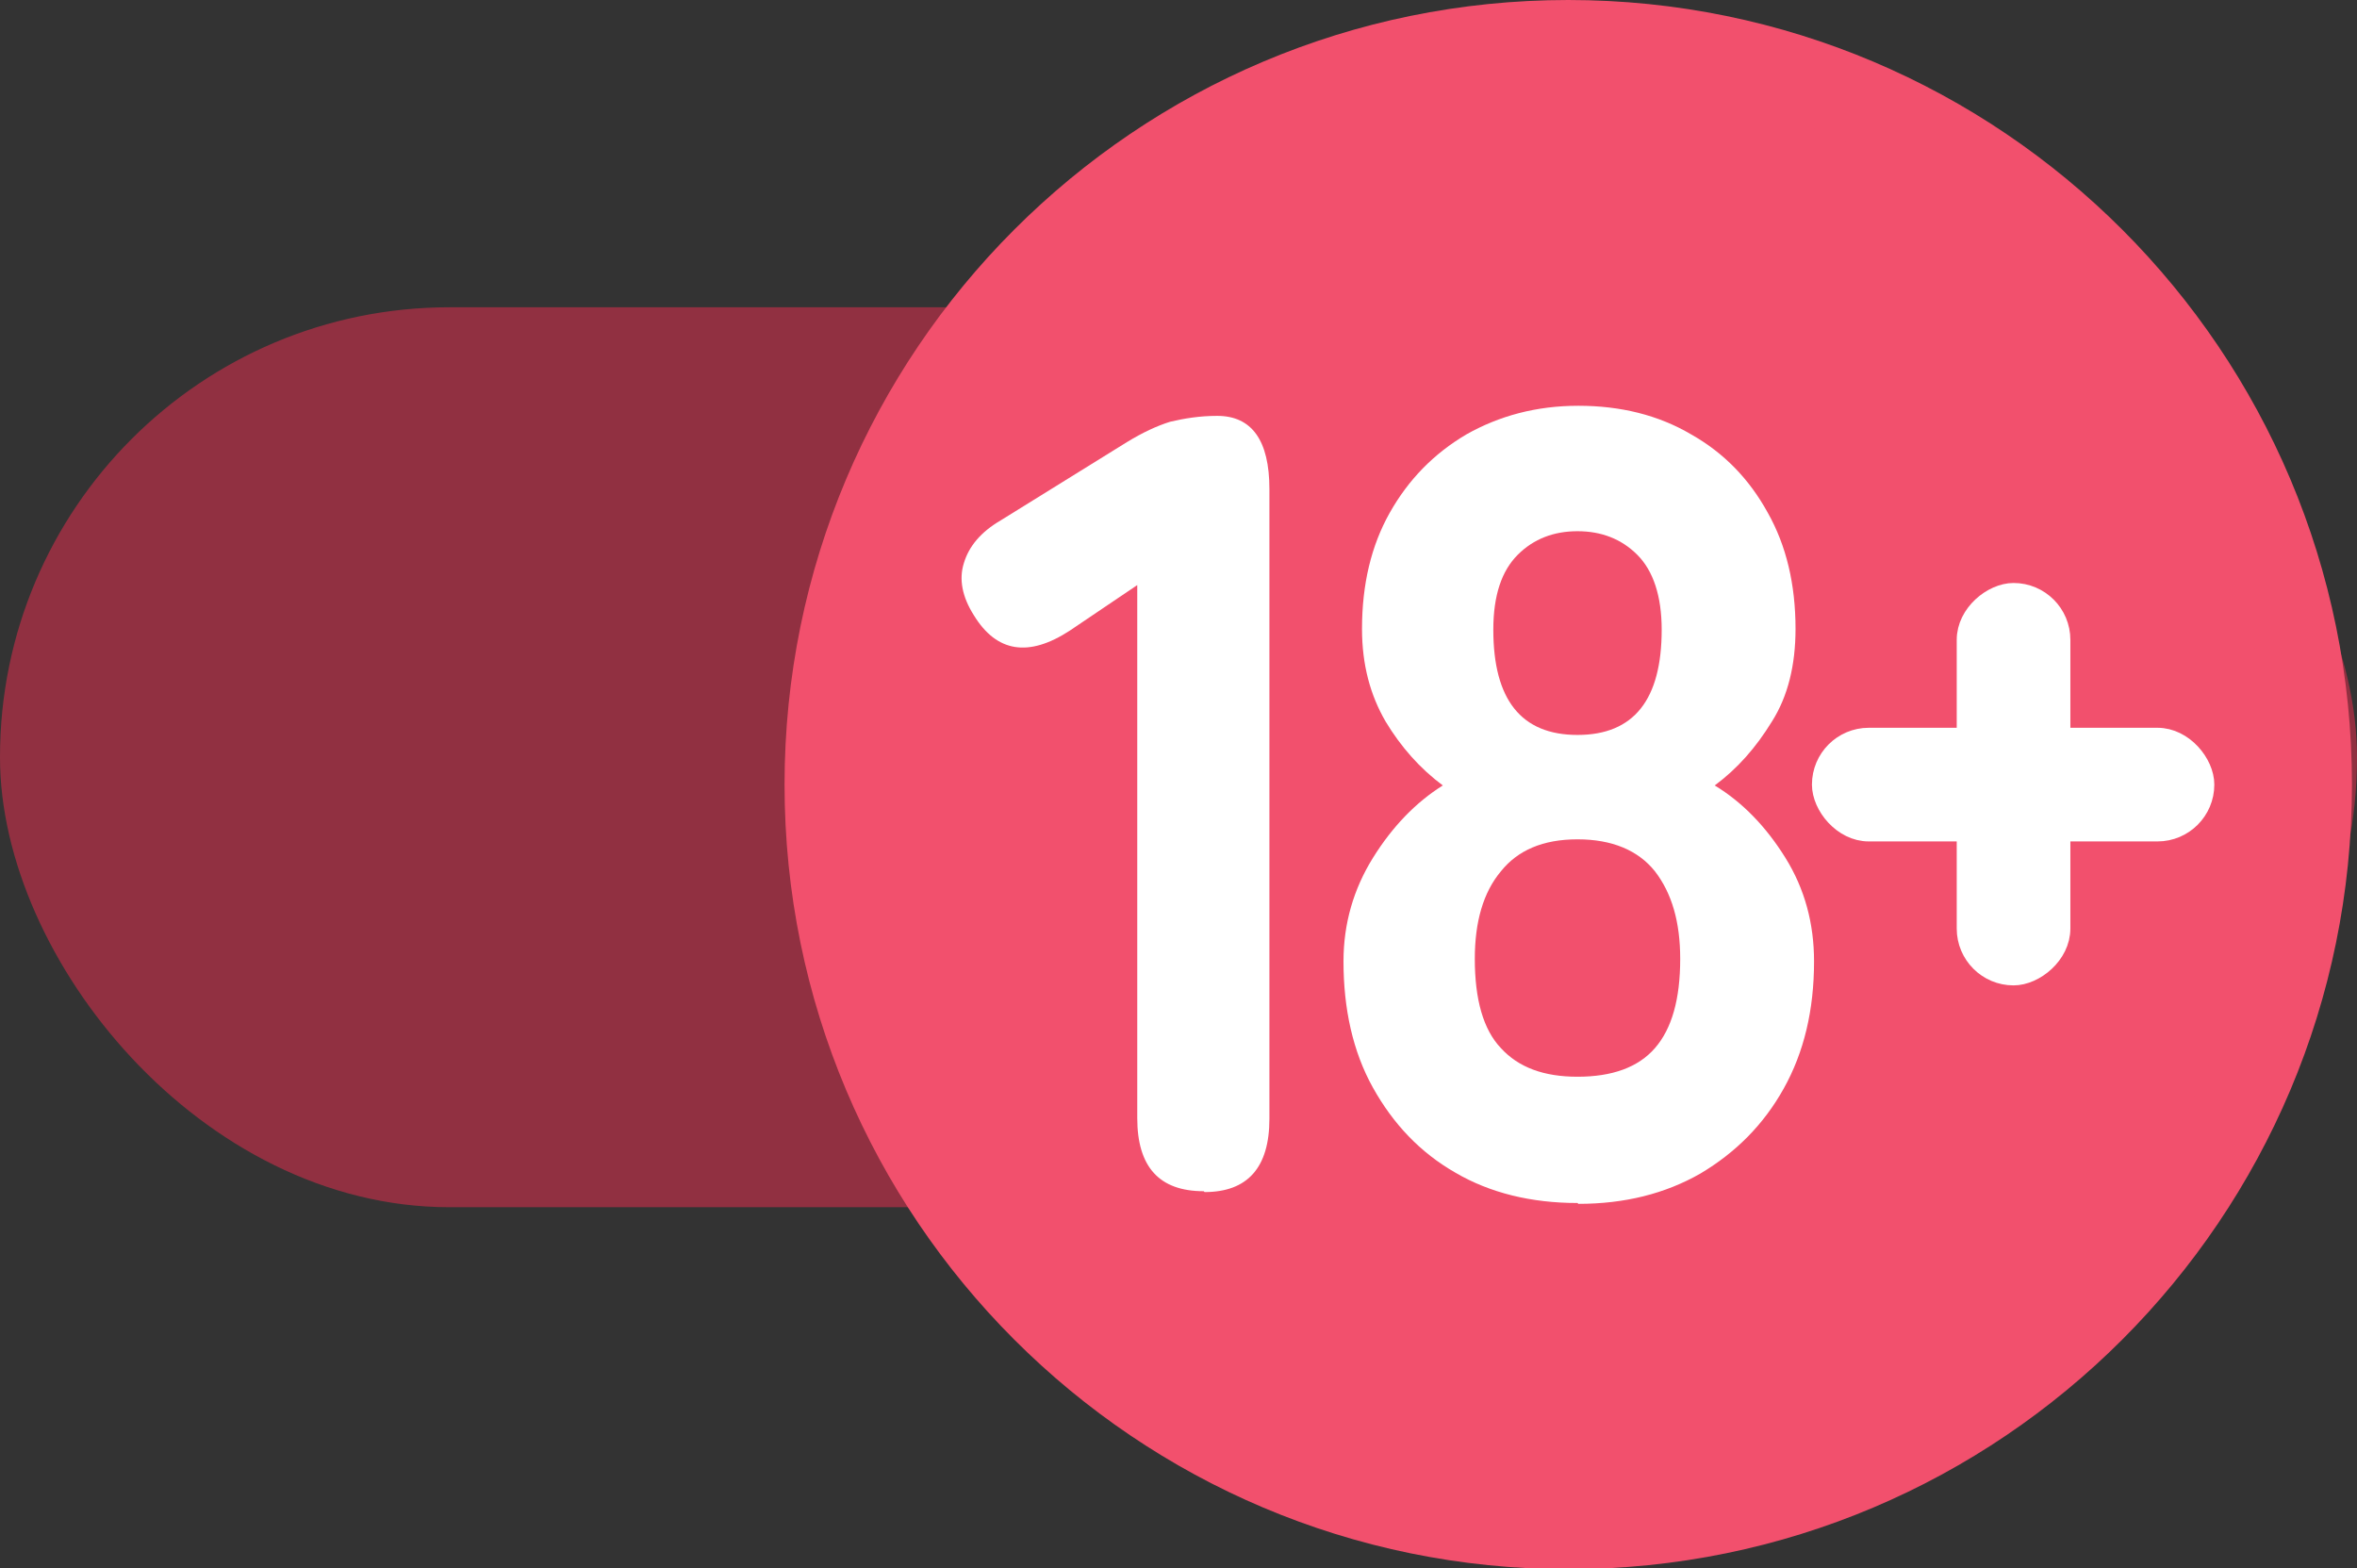
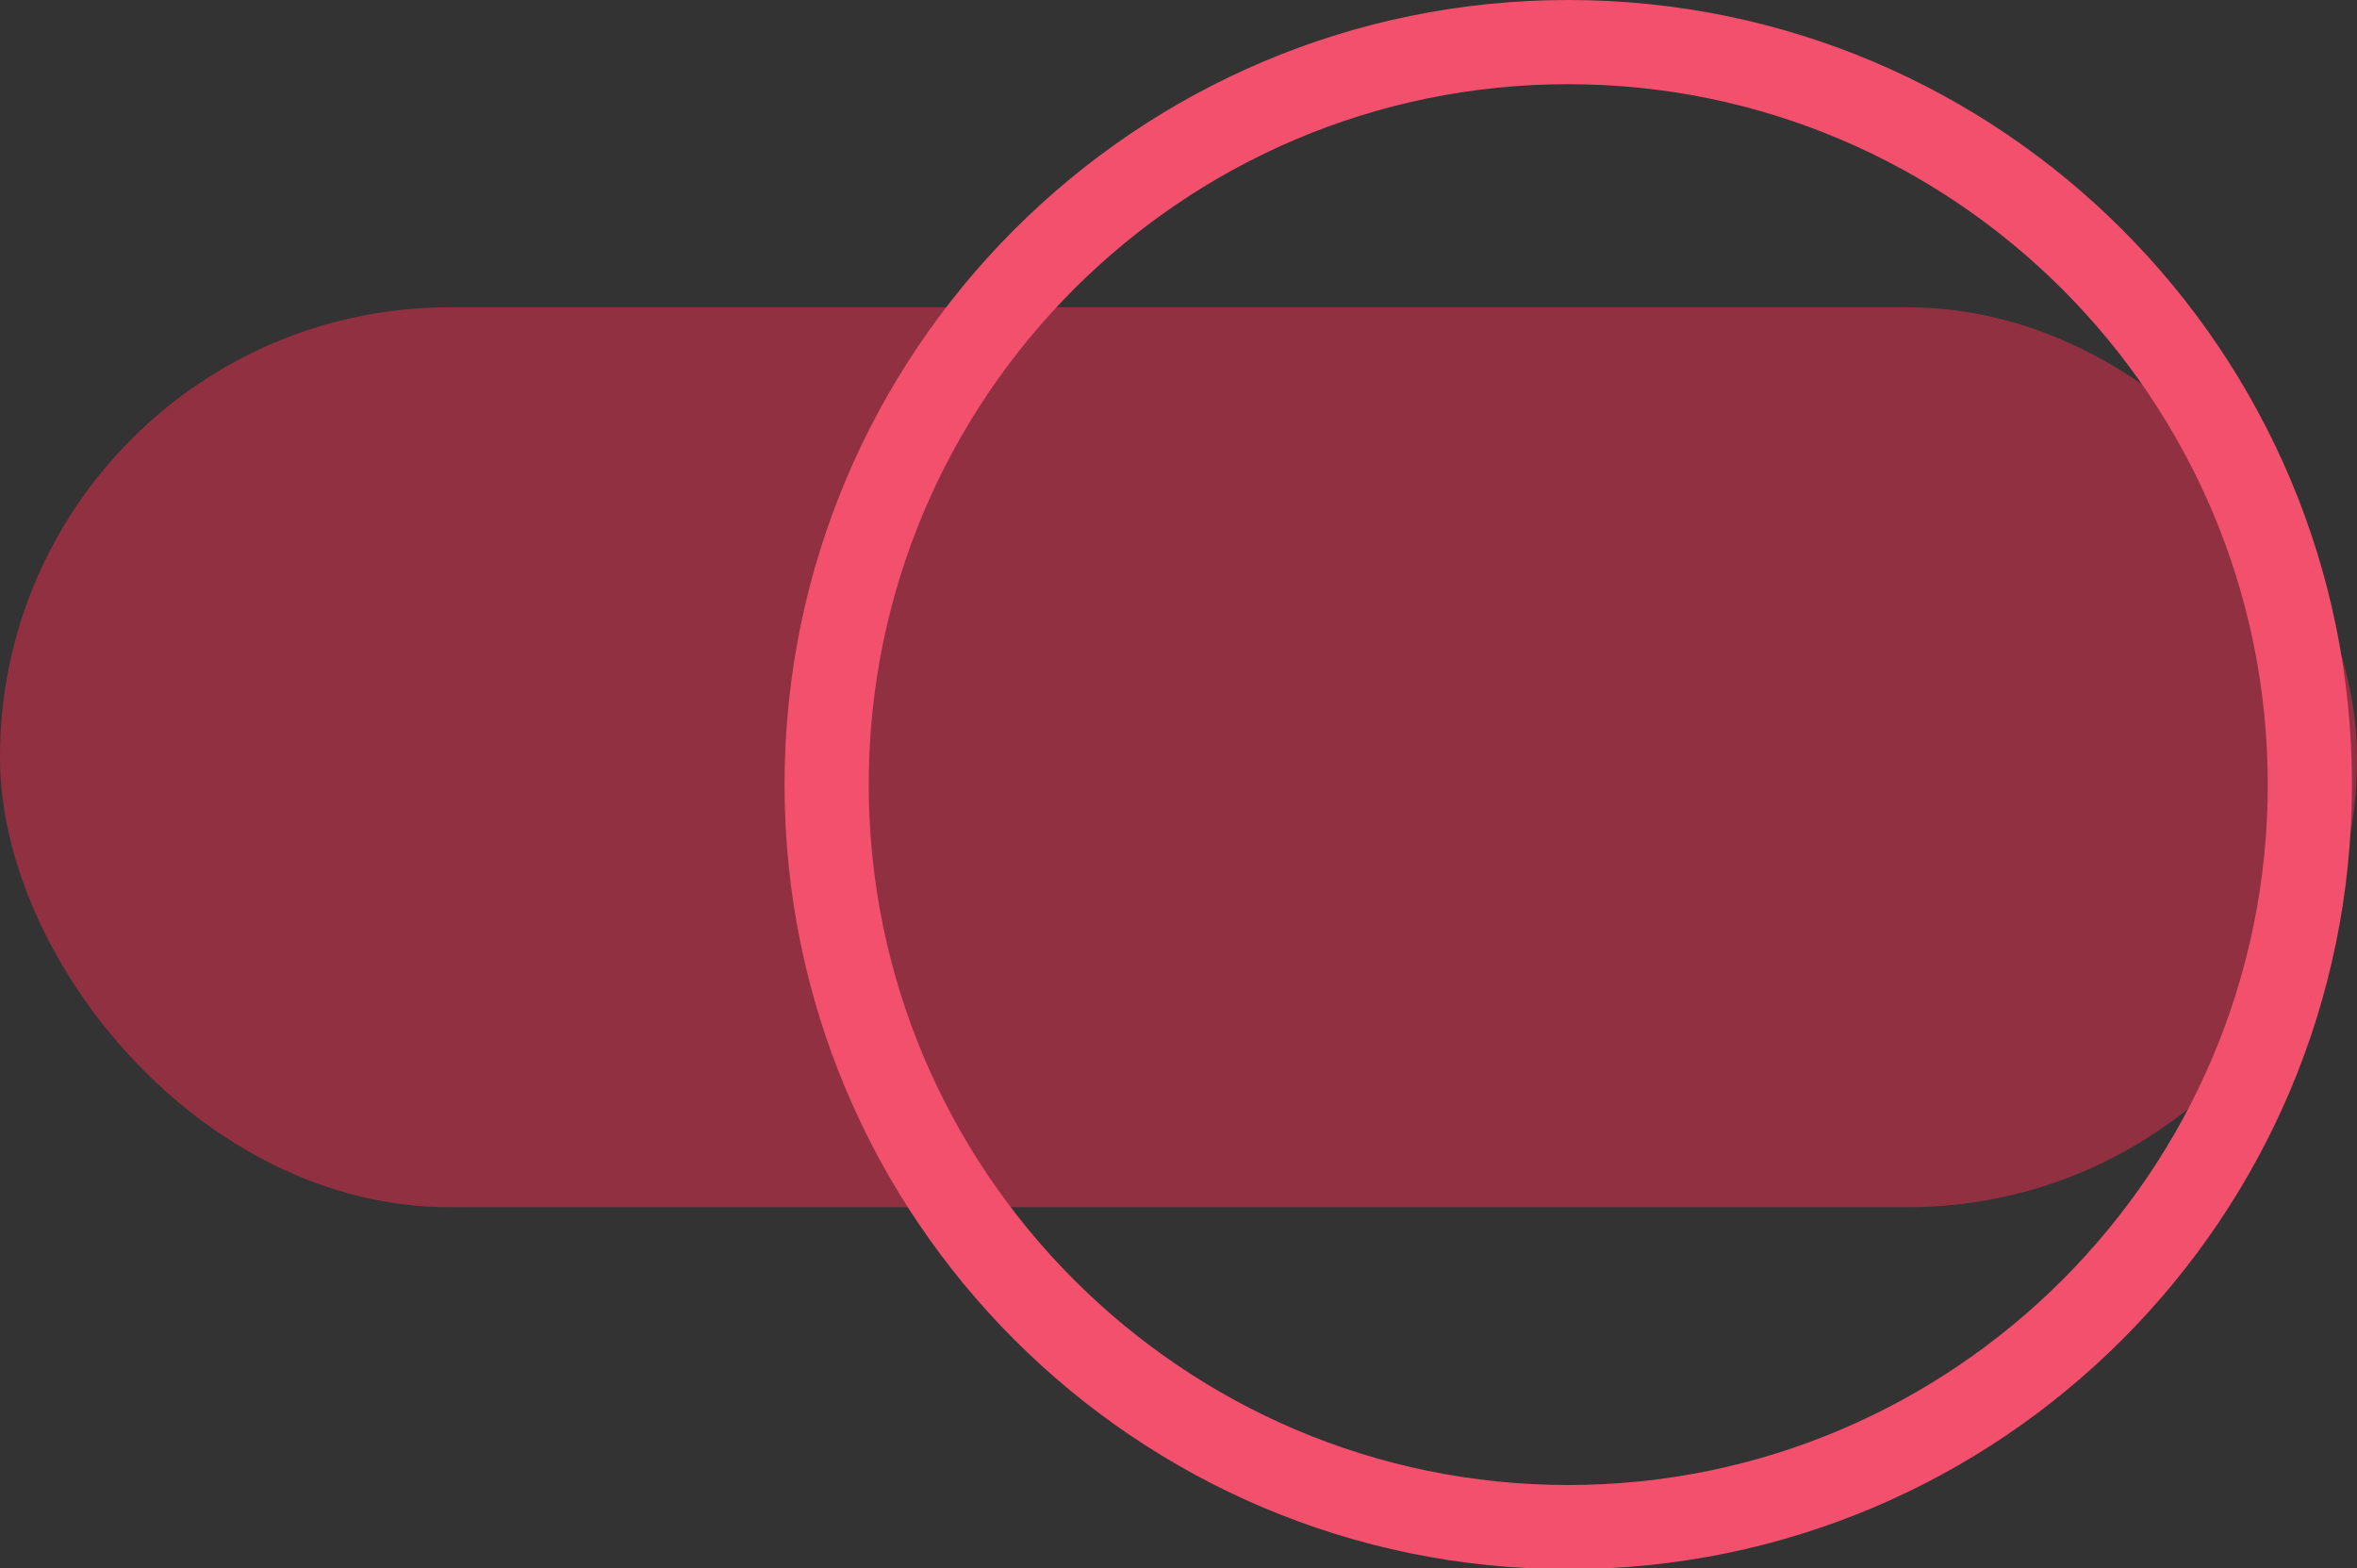
<svg xmlns="http://www.w3.org/2000/svg" id="_圖層_2" data-name="圖層 2" viewBox="0 0 28 18.63">
  <rect x="0" y="0" width="28" height="18.63" fill="#333333" stroke="none" />
  <defs>
    <style>
      .cls-1 {
        fill: #913041;
      }

      .cls-1, .cls-2, .cls-3 {
        stroke-width: 0px;
      }

      .cls-2 {
        fill: #f2506d;
      }

      .cls-3, .cls-4 {
        fill: #fff;
      }

      .cls-4 {
        stroke: #fff;
        stroke-miterlimit: 10;
        stroke-width: .25px;
      }
    </style>
  </defs>
  <g id="Layer">
    <g>
      <rect class="cls-1" x="0" y="3.65" width="28" height="10.69" rx="5.34" ry="5.34" />
      <g>
        <g>
-           <path class="cls-2" d="M18.63,18.13c-4.86,0-8.81-3.96-8.81-8.82S13.77.5,18.63.5s8.82,3.95,8.82,8.81-3.95,8.82-8.82,8.82Z" />
          <path class="cls-2" d="M18.63,1c4.58,0,8.31,3.73,8.31,8.32s-3.73,8.32-8.31,8.32-8.31-3.73-8.31-8.32S14.04,1,18.63,1M18.63,0c-5.14,0-9.31,4.17-9.31,9.32s4.17,9.32,9.31,9.32,9.31-4.17,9.31-9.32S23.77,0,18.63,0h0Z" />
        </g>
        <g>
          <g>
-             <path class="cls-3" d="M14.3,14.15c-.53,0-.79-.29-.79-.87v-6.33l-.8.54c-.49.32-.87.26-1.14-.18-.14-.22-.18-.43-.12-.62.06-.2.2-.37.44-.51l1.5-.93c.18-.11.35-.19.51-.24.17-.04.35-.07.56-.07.41,0,.62.29.62.87v7.48c0,.58-.26.87-.77.87Z" />
-             <path class="cls-3" d="M18.74,14.29c-.55,0-1.04-.12-1.45-.36-.42-.24-.74-.58-.98-1.01-.24-.43-.35-.94-.35-1.5,0-.45.12-.86.35-1.23.23-.37.51-.66.83-.86-.27-.2-.5-.46-.68-.76-.18-.31-.28-.67-.28-1.1,0-.53.11-.99.33-1.38s.52-.7.91-.93c.39-.22.83-.34,1.33-.34s.95.11,1.34.34c.39.22.69.53.91.93.22.39.33.85.33,1.38,0,.43-.09.8-.28,1.1-.19.31-.41.56-.68.76.33.2.61.49.84.86.23.37.34.78.34,1.23,0,.58-.12,1.08-.36,1.51-.24.43-.57.76-.99,1.01-.42.24-.9.36-1.45.36ZM18.74,12.79c.41,0,.72-.11.92-.34.2-.23.3-.58.3-1.06,0-.44-.1-.78-.3-1.04-.2-.25-.51-.38-.92-.38s-.71.13-.91.38c-.21.25-.31.6-.31,1.04,0,.48.1.84.31,1.06.21.23.51.34.91.34ZM18.74,8.73c.67,0,1-.42,1-1.25,0-.4-.1-.7-.29-.89-.19-.19-.43-.28-.71-.28s-.52.09-.71.28c-.19.19-.29.48-.29.89,0,.83.33,1.25,1,1.25Z" />
-           </g>
+             </g>
          <g>
-             <rect class="cls-4" x="21.65" y="8.77" width="4.53" height="1.1" rx=".55" ry=".55" transform="translate(14.6 33.23) rotate(-90)" />
-             <rect class="cls-4" x="21.65" y="8.77" width="4.53" height="1.1" rx=".55" ry=".55" />
-           </g>
+             </g>
        </g>
      </g>
    </g>
  </g>
</svg>